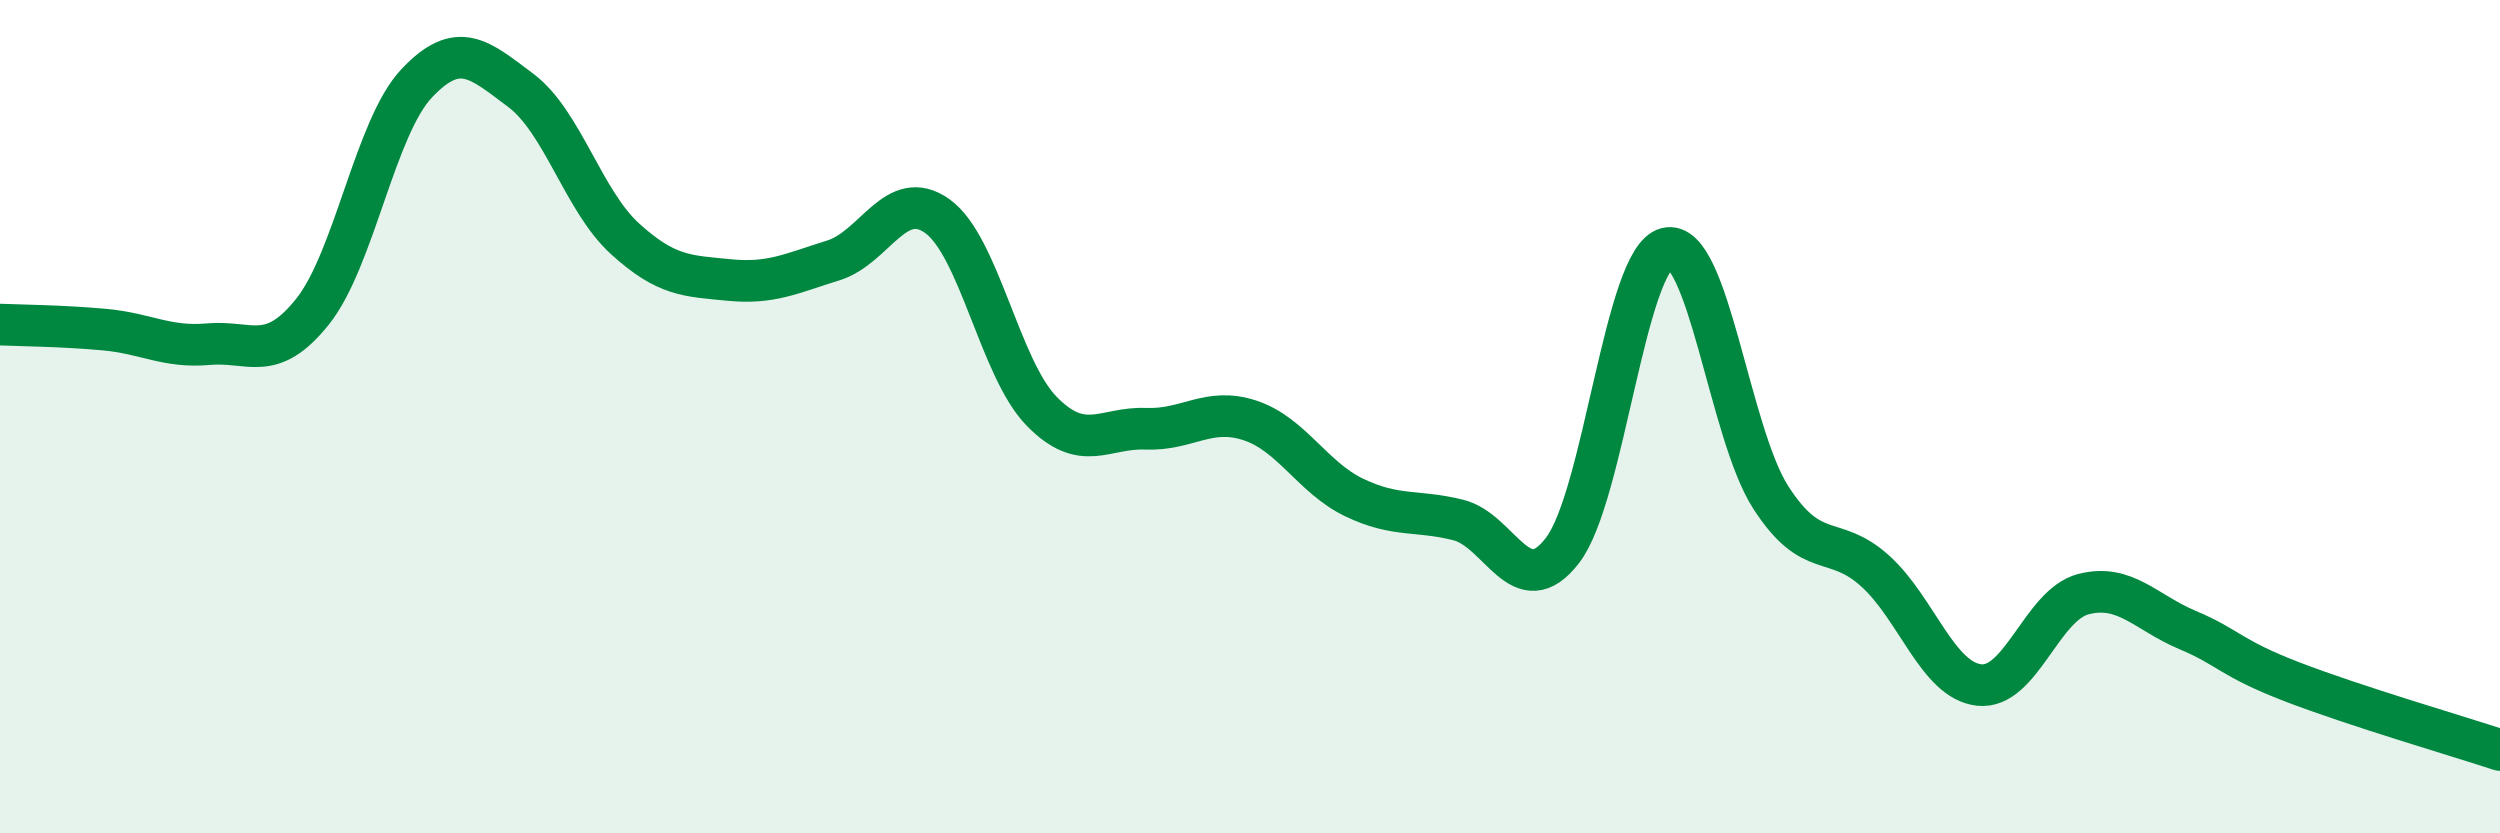
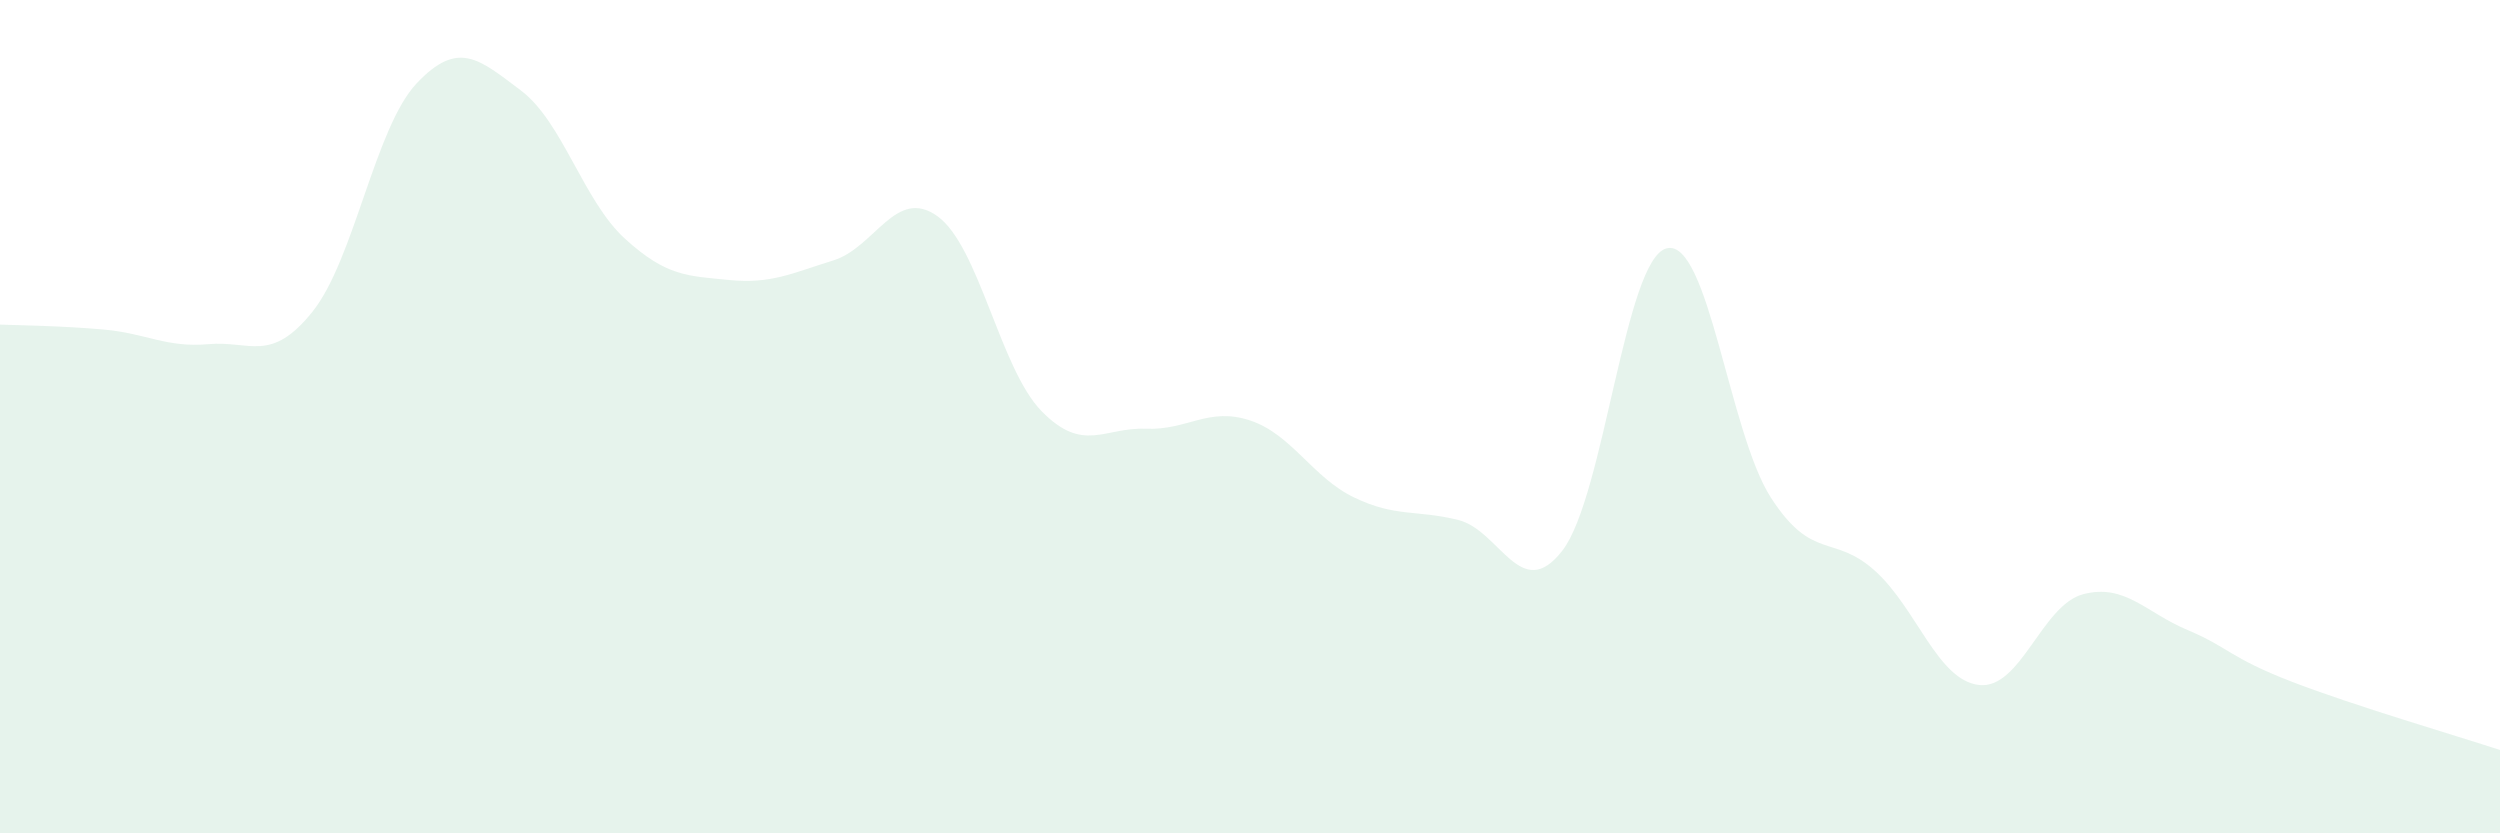
<svg xmlns="http://www.w3.org/2000/svg" width="60" height="20" viewBox="0 0 60 20">
  <path d="M 0,7.79 C 0.5,7.81 1.5,7.82 2.5,7.91 C 3.5,8 4,8.35 5,8.26 C 6,8.17 6.5,8.73 7.5,7.48 C 8.5,6.23 9,3.06 10,2 C 11,0.94 11.5,1.42 12.5,2.17 C 13.5,2.92 14,4.82 15,5.73 C 16,6.64 16.5,6.62 17.5,6.72 C 18.5,6.82 19,6.56 20,6.25 C 21,5.94 21.5,4.47 22.5,5.19 C 23.5,5.91 24,8.85 25,9.87 C 26,10.89 26.5,10.25 27.5,10.29 C 28.5,10.33 29,9.76 30,10.09 C 31,10.42 31.5,11.46 32.5,11.94 C 33.5,12.42 34,12.23 35,12.48 C 36,12.73 36.5,14.51 37.5,13.21 C 38.5,11.91 39,6.21 40,5.96 C 41,5.71 41.5,10.39 42.5,11.94 C 43.5,13.49 44,12.8 45,13.7 C 46,14.6 46.5,16.33 47.5,16.44 C 48.5,16.55 49,14.52 50,14.26 C 51,14 51.5,14.7 52.5,15.12 C 53.5,15.54 53.5,15.78 55,16.36 C 56.5,16.94 59,17.67 60,18L60 20L0 20Z" fill="#008740" opacity="0.1" stroke-linecap="round" stroke-linejoin="round" />
-   <path d="M 0,7.79 C 0.5,7.81 1.5,7.82 2.5,7.91 C 3.5,8 4,8.35 5,8.26 C 6,8.17 6.5,8.73 7.5,7.48 C 8.5,6.23 9,3.06 10,2 C 11,0.94 11.5,1.42 12.5,2.17 C 13.5,2.92 14,4.82 15,5.73 C 16,6.64 16.5,6.62 17.5,6.72 C 18.5,6.82 19,6.56 20,6.25 C 21,5.94 21.5,4.47 22.5,5.19 C 23.5,5.91 24,8.85 25,9.87 C 26,10.89 26.5,10.25 27.5,10.29 C 28.5,10.33 29,9.76 30,10.09 C 31,10.42 31.5,11.46 32.5,11.94 C 33.5,12.42 34,12.23 35,12.48 C 36,12.73 36.5,14.51 37.5,13.21 C 38.5,11.91 39,6.21 40,5.96 C 41,5.71 41.5,10.39 42.5,11.94 C 43.5,13.49 44,12.8 45,13.7 C 46,14.6 46.5,16.33 47.5,16.44 C 48.5,16.55 49,14.52 50,14.26 C 51,14 51.5,14.7 52.5,15.12 C 53.5,15.54 53.5,15.78 55,16.36 C 56.5,16.94 59,17.67 60,18" stroke="#008740" stroke-width="1" fill="none" stroke-linecap="round" stroke-linejoin="round" />
</svg>